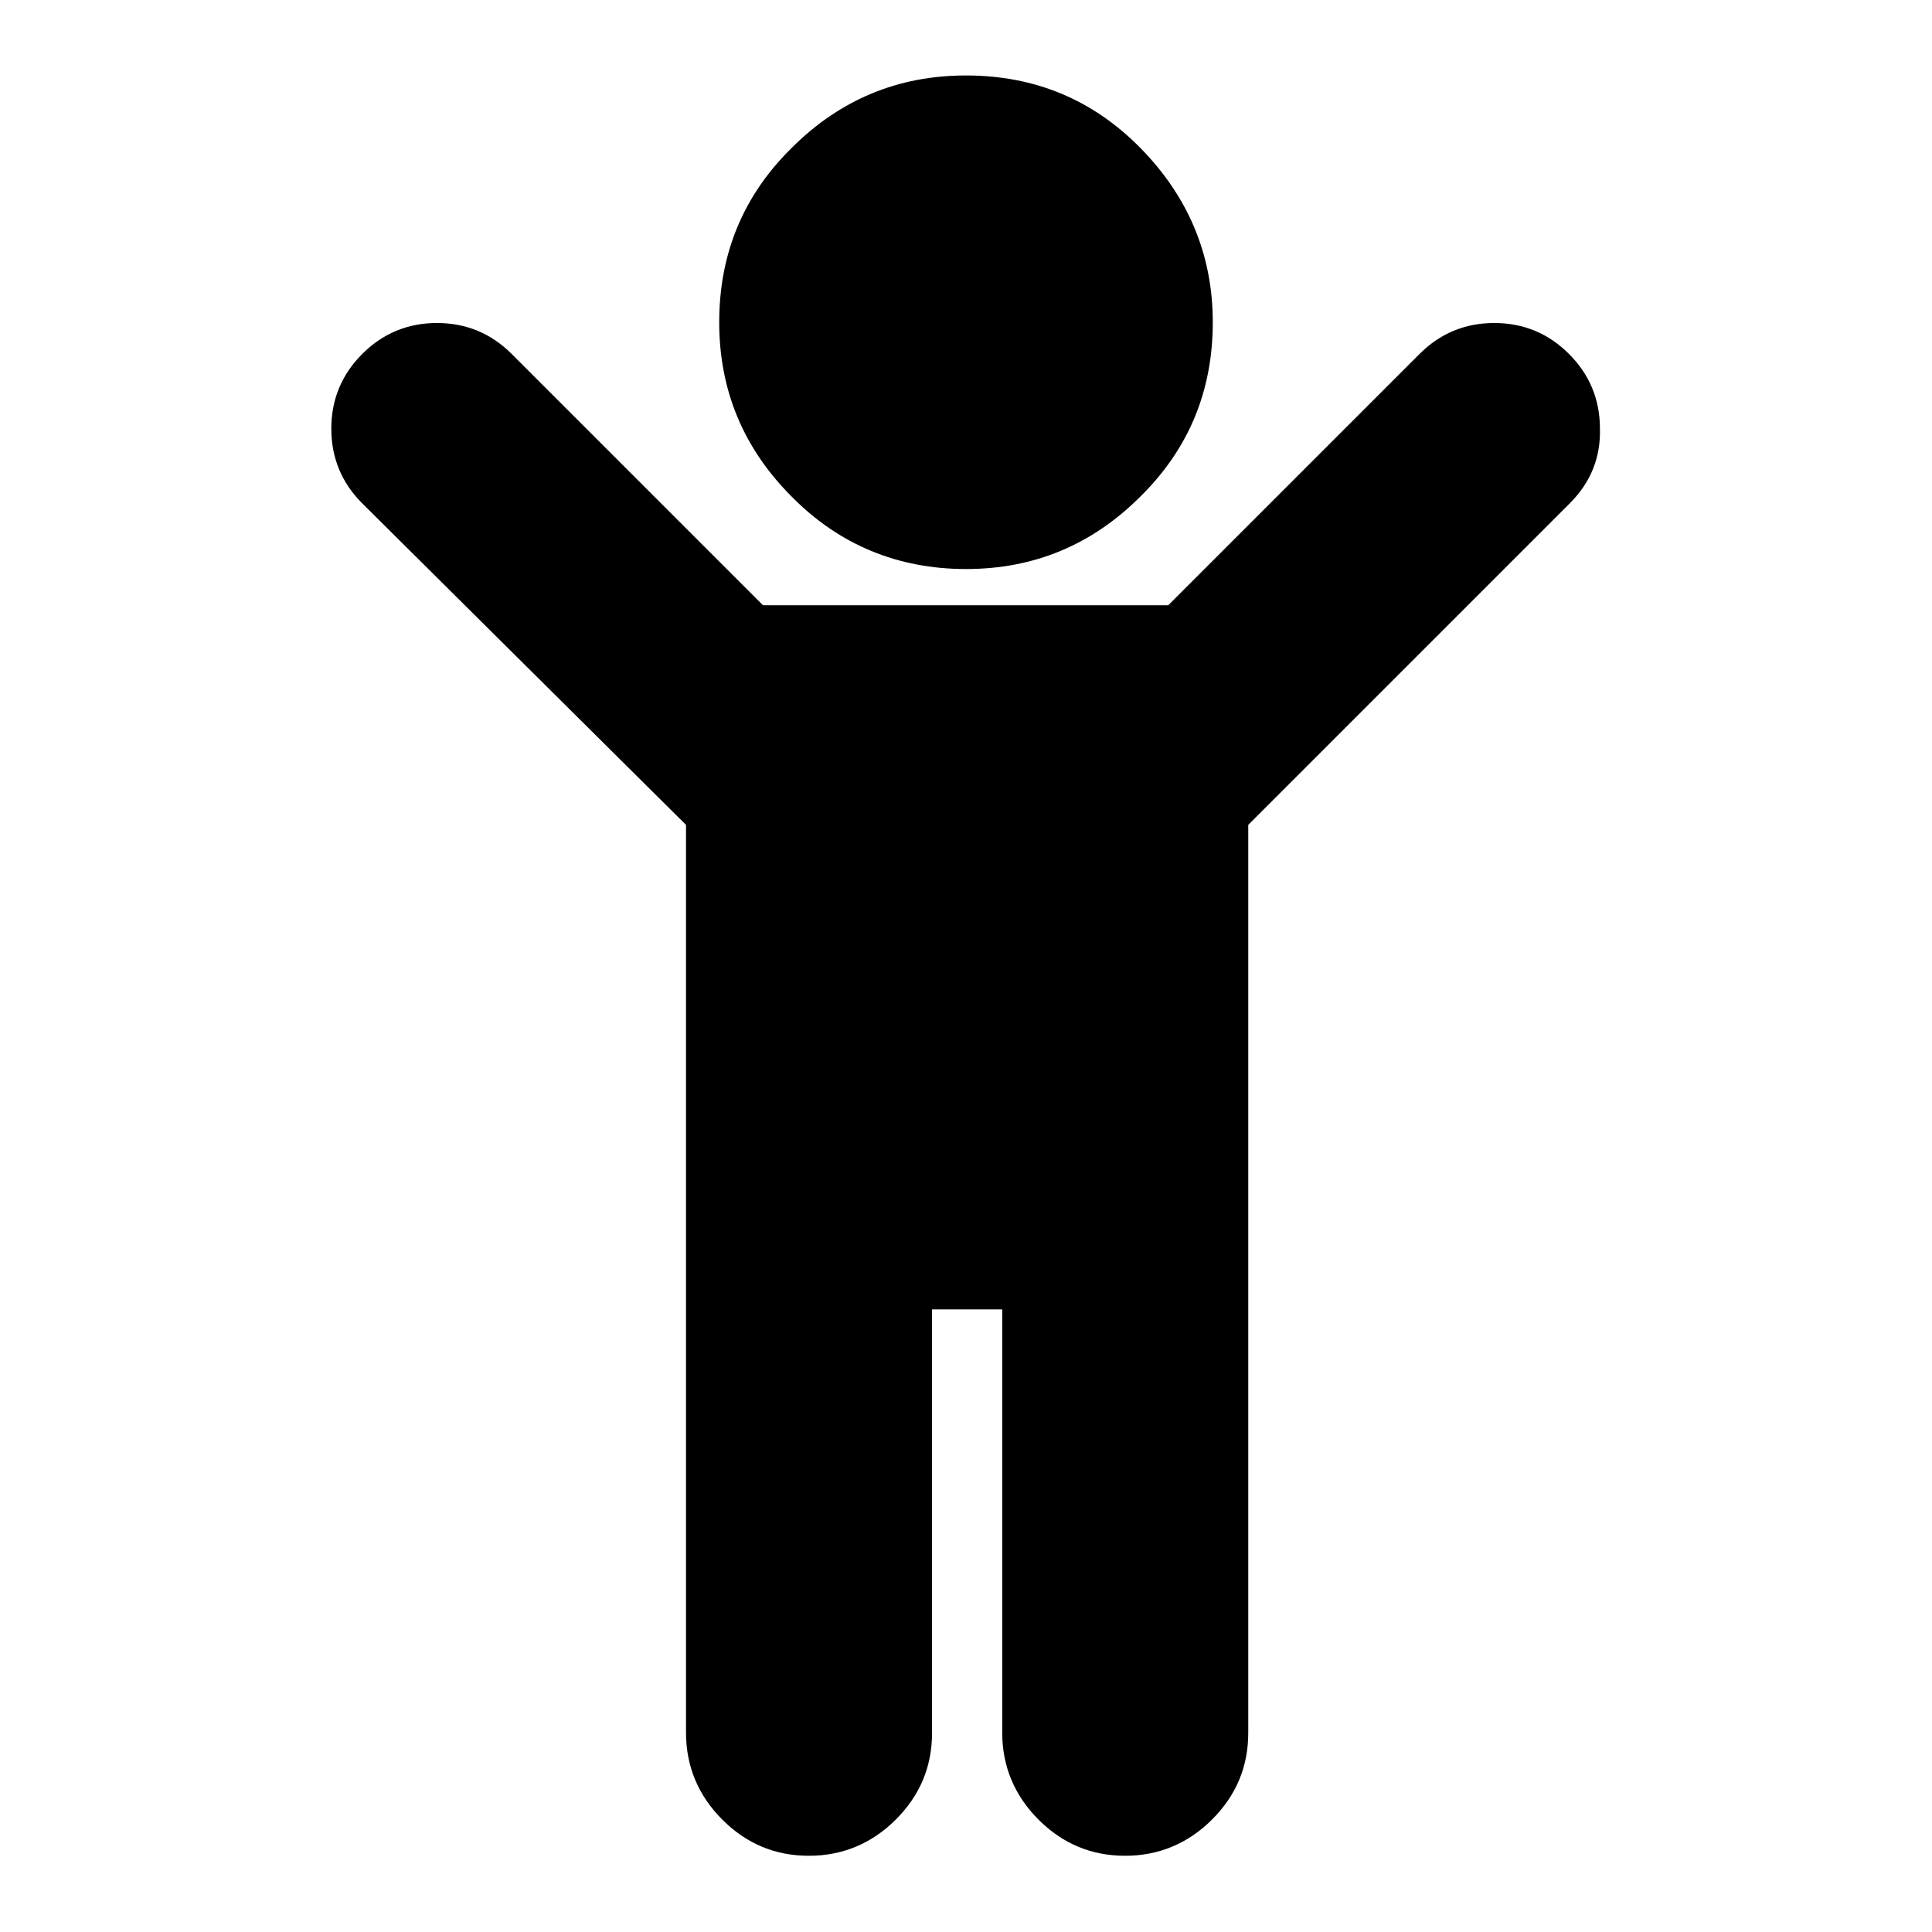
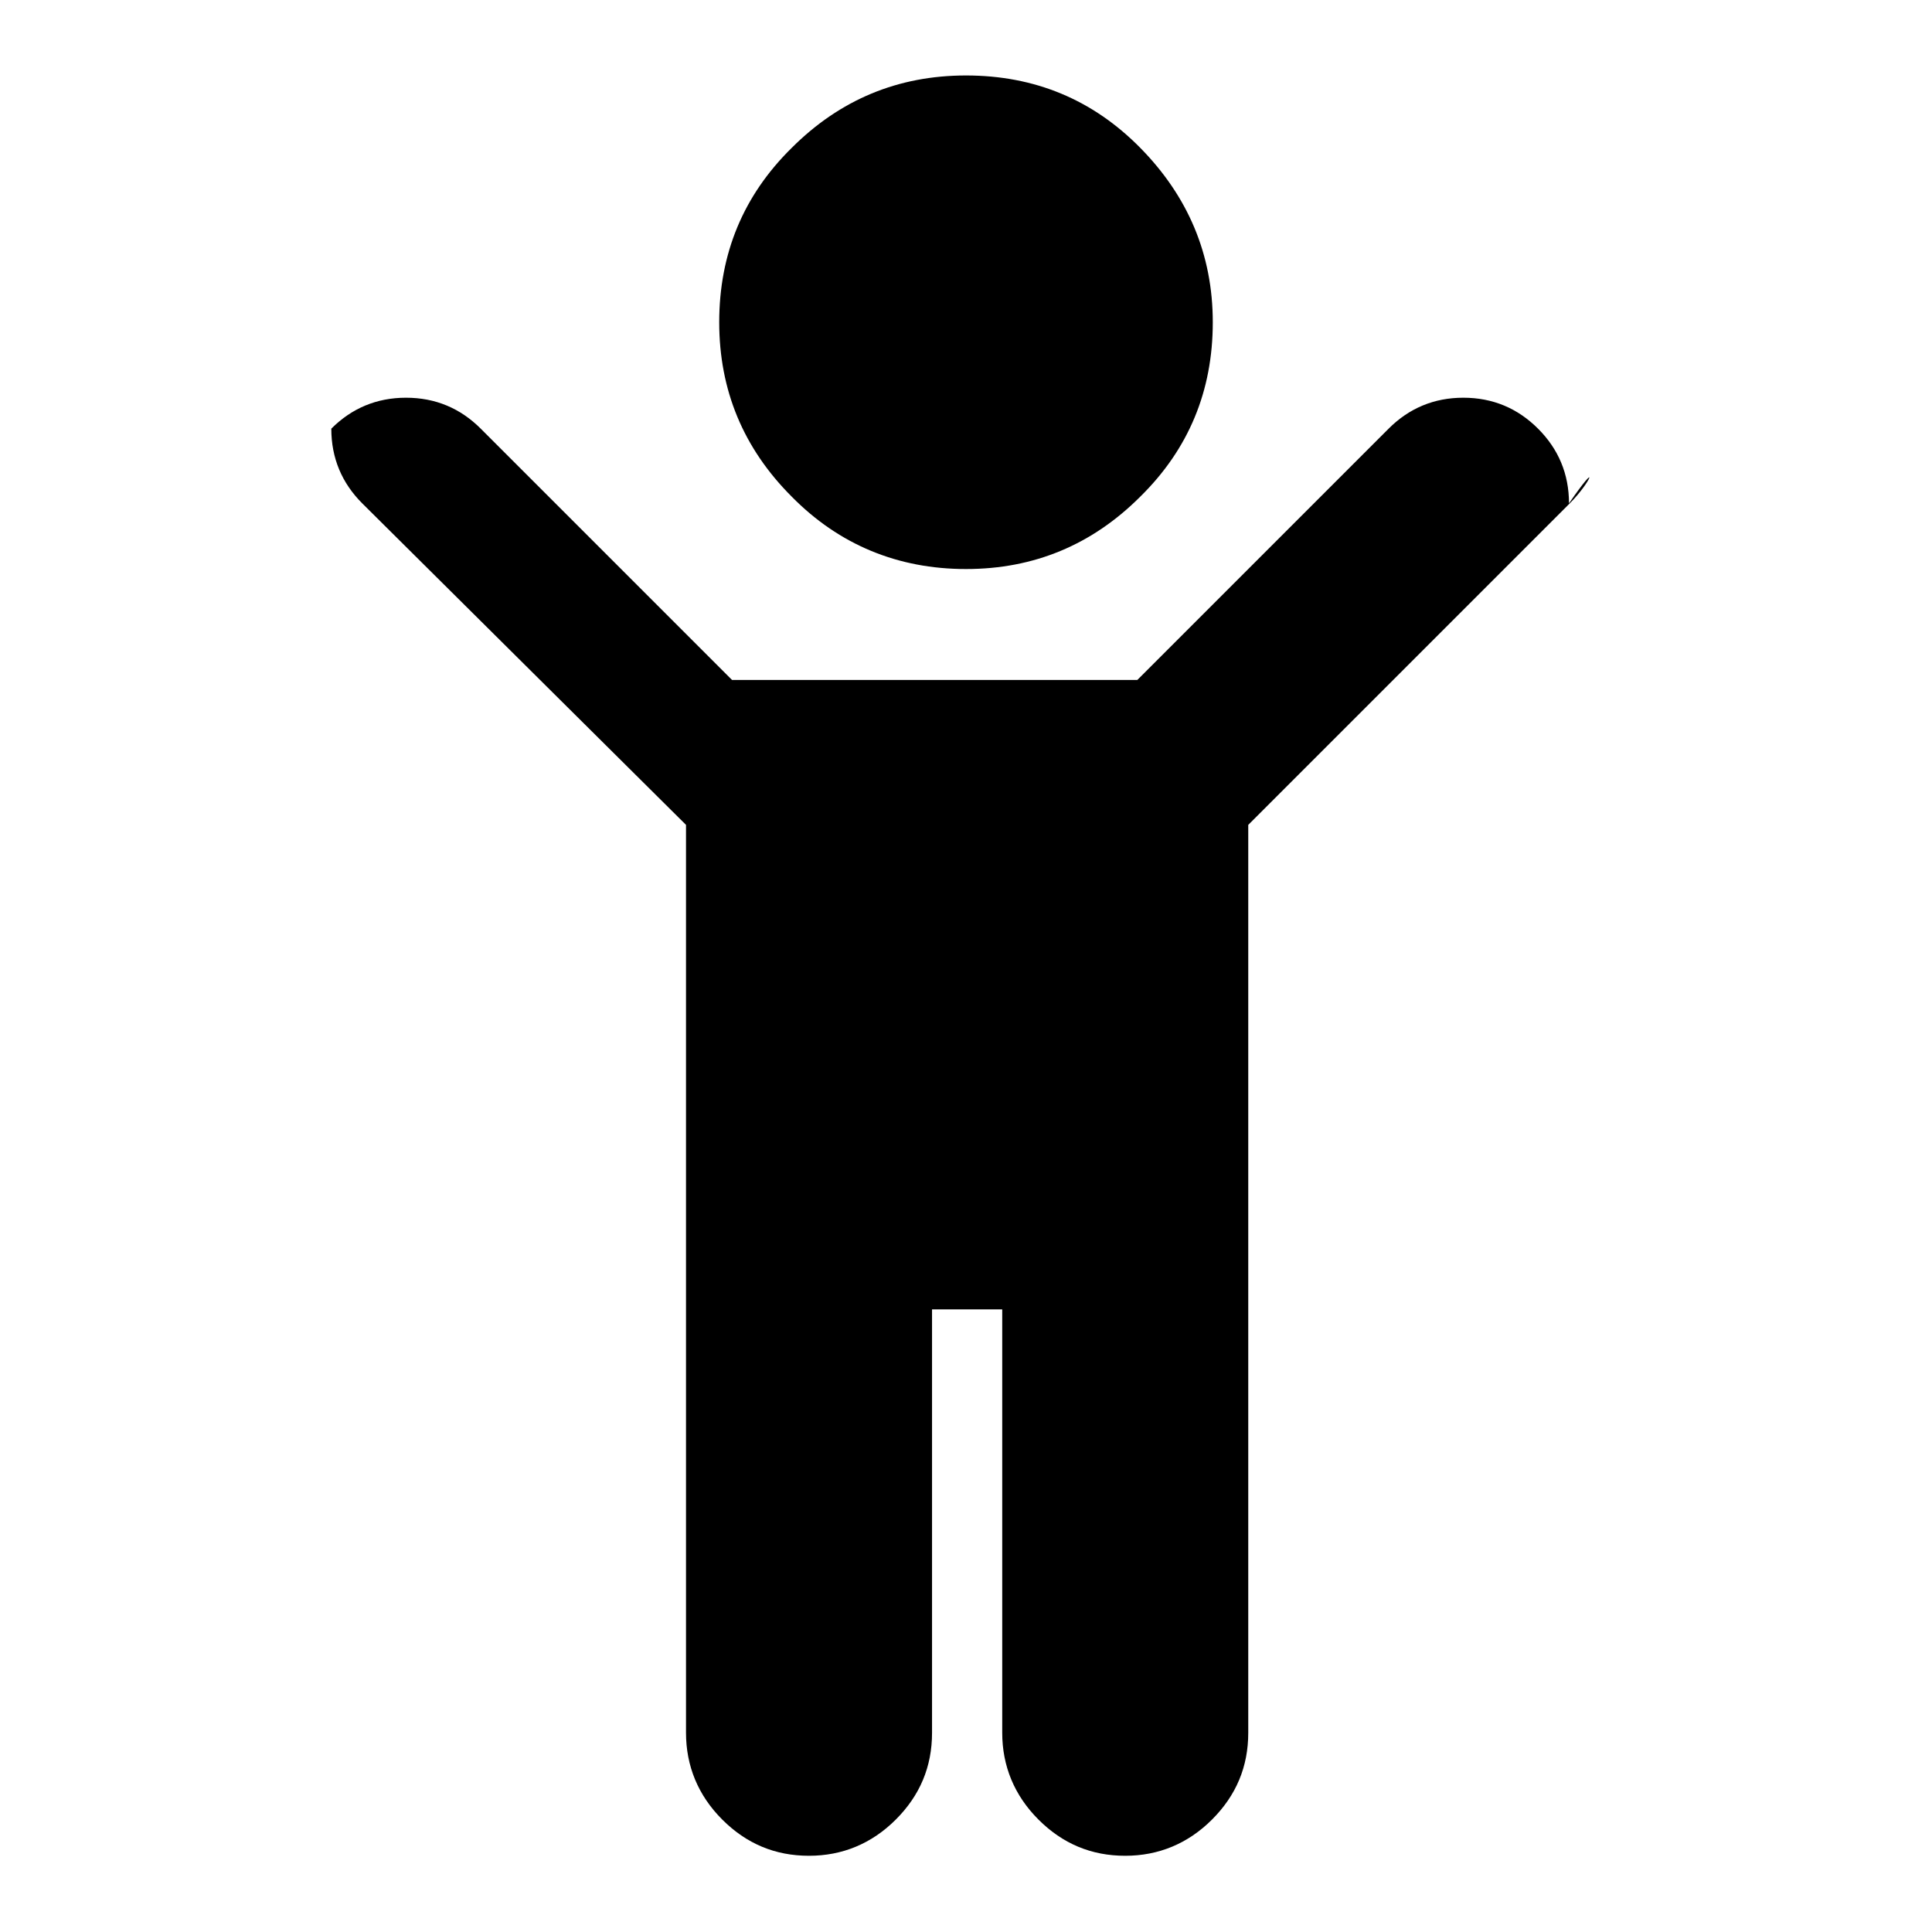
<svg xmlns="http://www.w3.org/2000/svg" version="1.1" x="0px" y="0px" viewBox="0 0 256 256" enable-background="new 0 0 256 256" xml:space="preserve">
  <g>
-     <path fill="#000000" d="M208,66.7l-42.6,42.6v120.3c0,4.5-1.6,8.3-4.8,11.5c-3.2,3.2-7.1,4.8-11.5,4.8c-4.5,0-8.3-1.6-11.5-4.8 c-3.2-3.2-4.8-7.1-4.8-11.5v-56.1h-9.3v56.1c0,4.5-1.6,8.3-4.8,11.5c-3.2,3.2-7.1,4.8-11.5,4.8c-4.5,0-8.3-1.6-11.5-4.8 c-3.2-3.2-4.8-7.1-4.8-11.5V109.3L48,66.7c-2.7-2.7-4.1-6-4.1-9.9c0-3.9,1.4-7.2,4.1-9.9c2.7-2.7,6-4.1,9.9-4.1s7.2,1.4,9.9,4.1 l33.3,33.3h53.7l33.3-33.3c2.7-2.7,6-4.1,9.9-4.1c3.9,0,7.2,1.4,9.9,4.1c2.7,2.7,4.1,6,4.1,9.9C212.1,60.6,210.8,63.9,208,66.7 L208,66.7z M160.7,42.7c0,9.1-3.2,16.8-9.6,23.1c-6.4,6.4-14.1,9.6-23.1,9.6s-16.8-3.2-23.1-9.6c-6.4-6.4-9.6-14.1-9.6-23.1 c0-9.1,3.2-16.8,9.6-23.1c6.4-6.4,14.1-9.6,23.1-9.6c9.1,0,16.8,3.2,23.1,9.6S160.7,33.7,160.7,42.7z" />
+     <path fill="#000000" d="M208,66.7l-42.6,42.6v120.3c0,4.5-1.6,8.3-4.8,11.5c-3.2,3.2-7.1,4.8-11.5,4.8c-4.5,0-8.3-1.6-11.5-4.8 c-3.2-3.2-4.8-7.1-4.8-11.5v-56.1h-9.3v56.1c0,4.5-1.6,8.3-4.8,11.5c-3.2,3.2-7.1,4.8-11.5,4.8c-4.5,0-8.3-1.6-11.5-4.8 c-3.2-3.2-4.8-7.1-4.8-11.5V109.3L48,66.7c-2.7-2.7-4.1-6-4.1-9.9c2.7-2.7,6-4.1,9.9-4.1s7.2,1.4,9.9,4.1 l33.3,33.3h53.7l33.3-33.3c2.7-2.7,6-4.1,9.9-4.1c3.9,0,7.2,1.4,9.9,4.1c2.7,2.7,4.1,6,4.1,9.9C212.1,60.6,210.8,63.9,208,66.7 L208,66.7z M160.7,42.7c0,9.1-3.2,16.8-9.6,23.1c-6.4,6.4-14.1,9.6-23.1,9.6s-16.8-3.2-23.1-9.6c-6.4-6.4-9.6-14.1-9.6-23.1 c0-9.1,3.2-16.8,9.6-23.1c6.4-6.4,14.1-9.6,23.1-9.6c9.1,0,16.8,3.2,23.1,9.6S160.7,33.7,160.7,42.7z" />
  </g>
</svg>